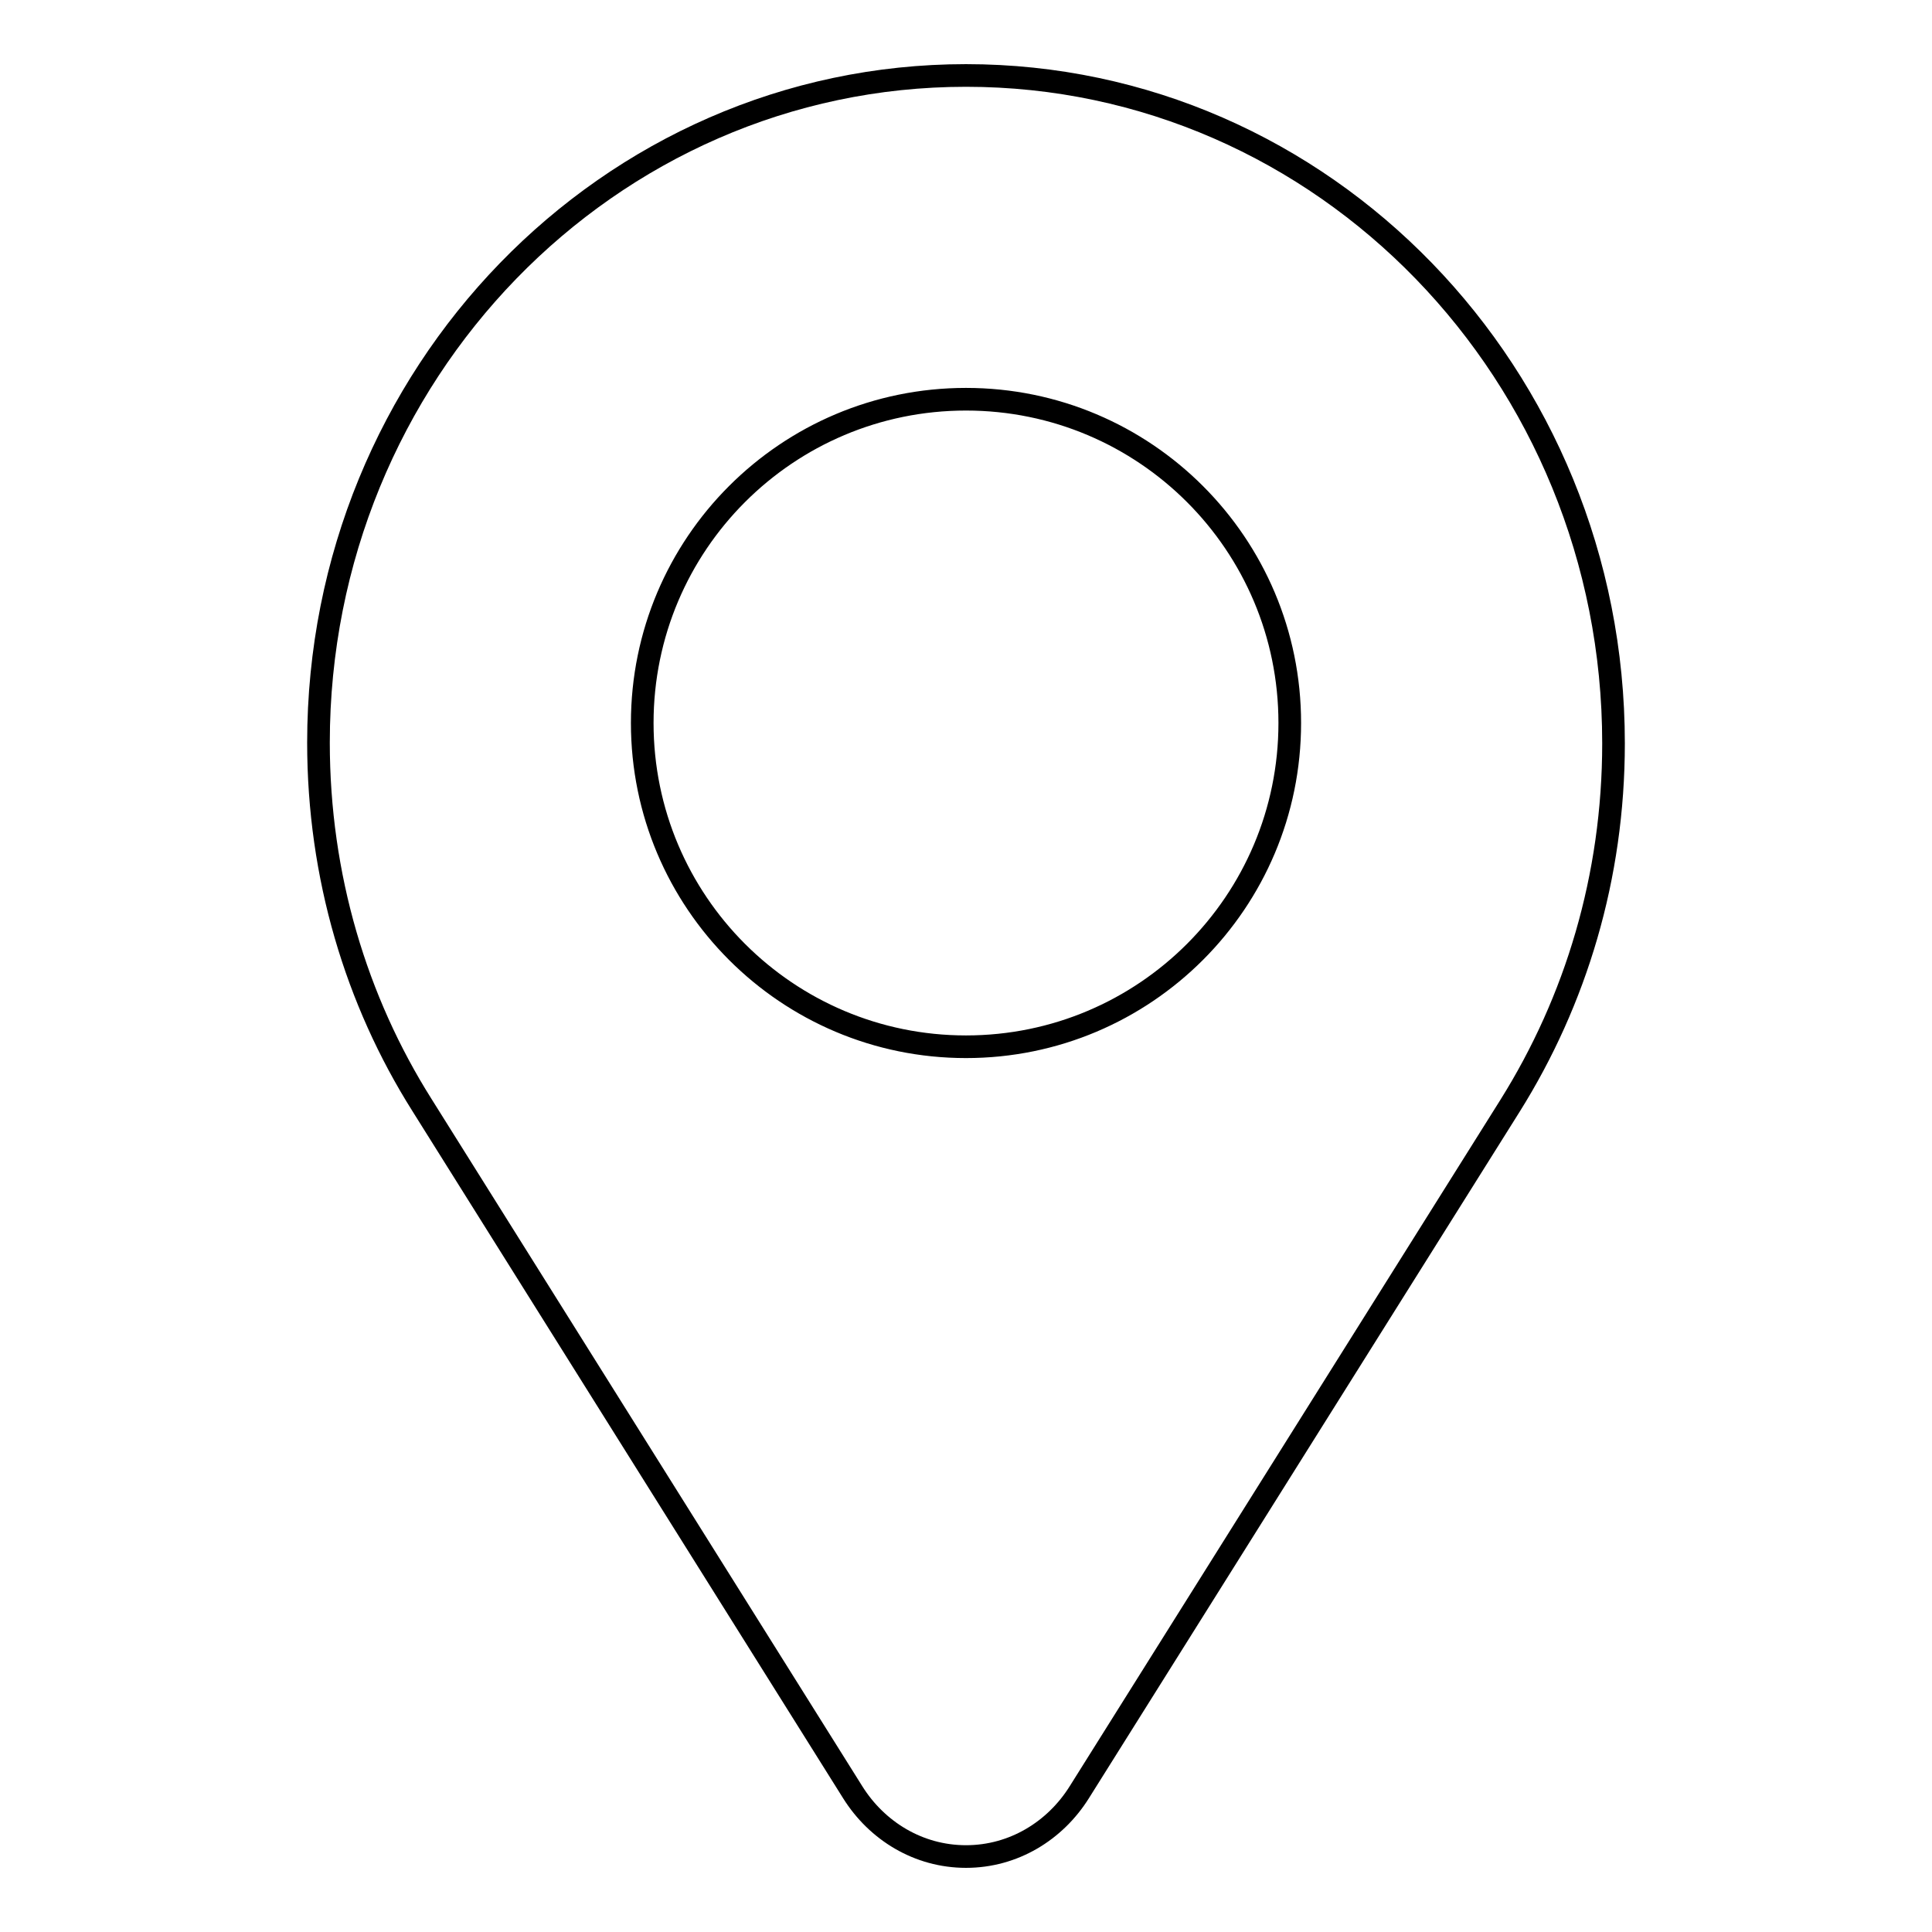
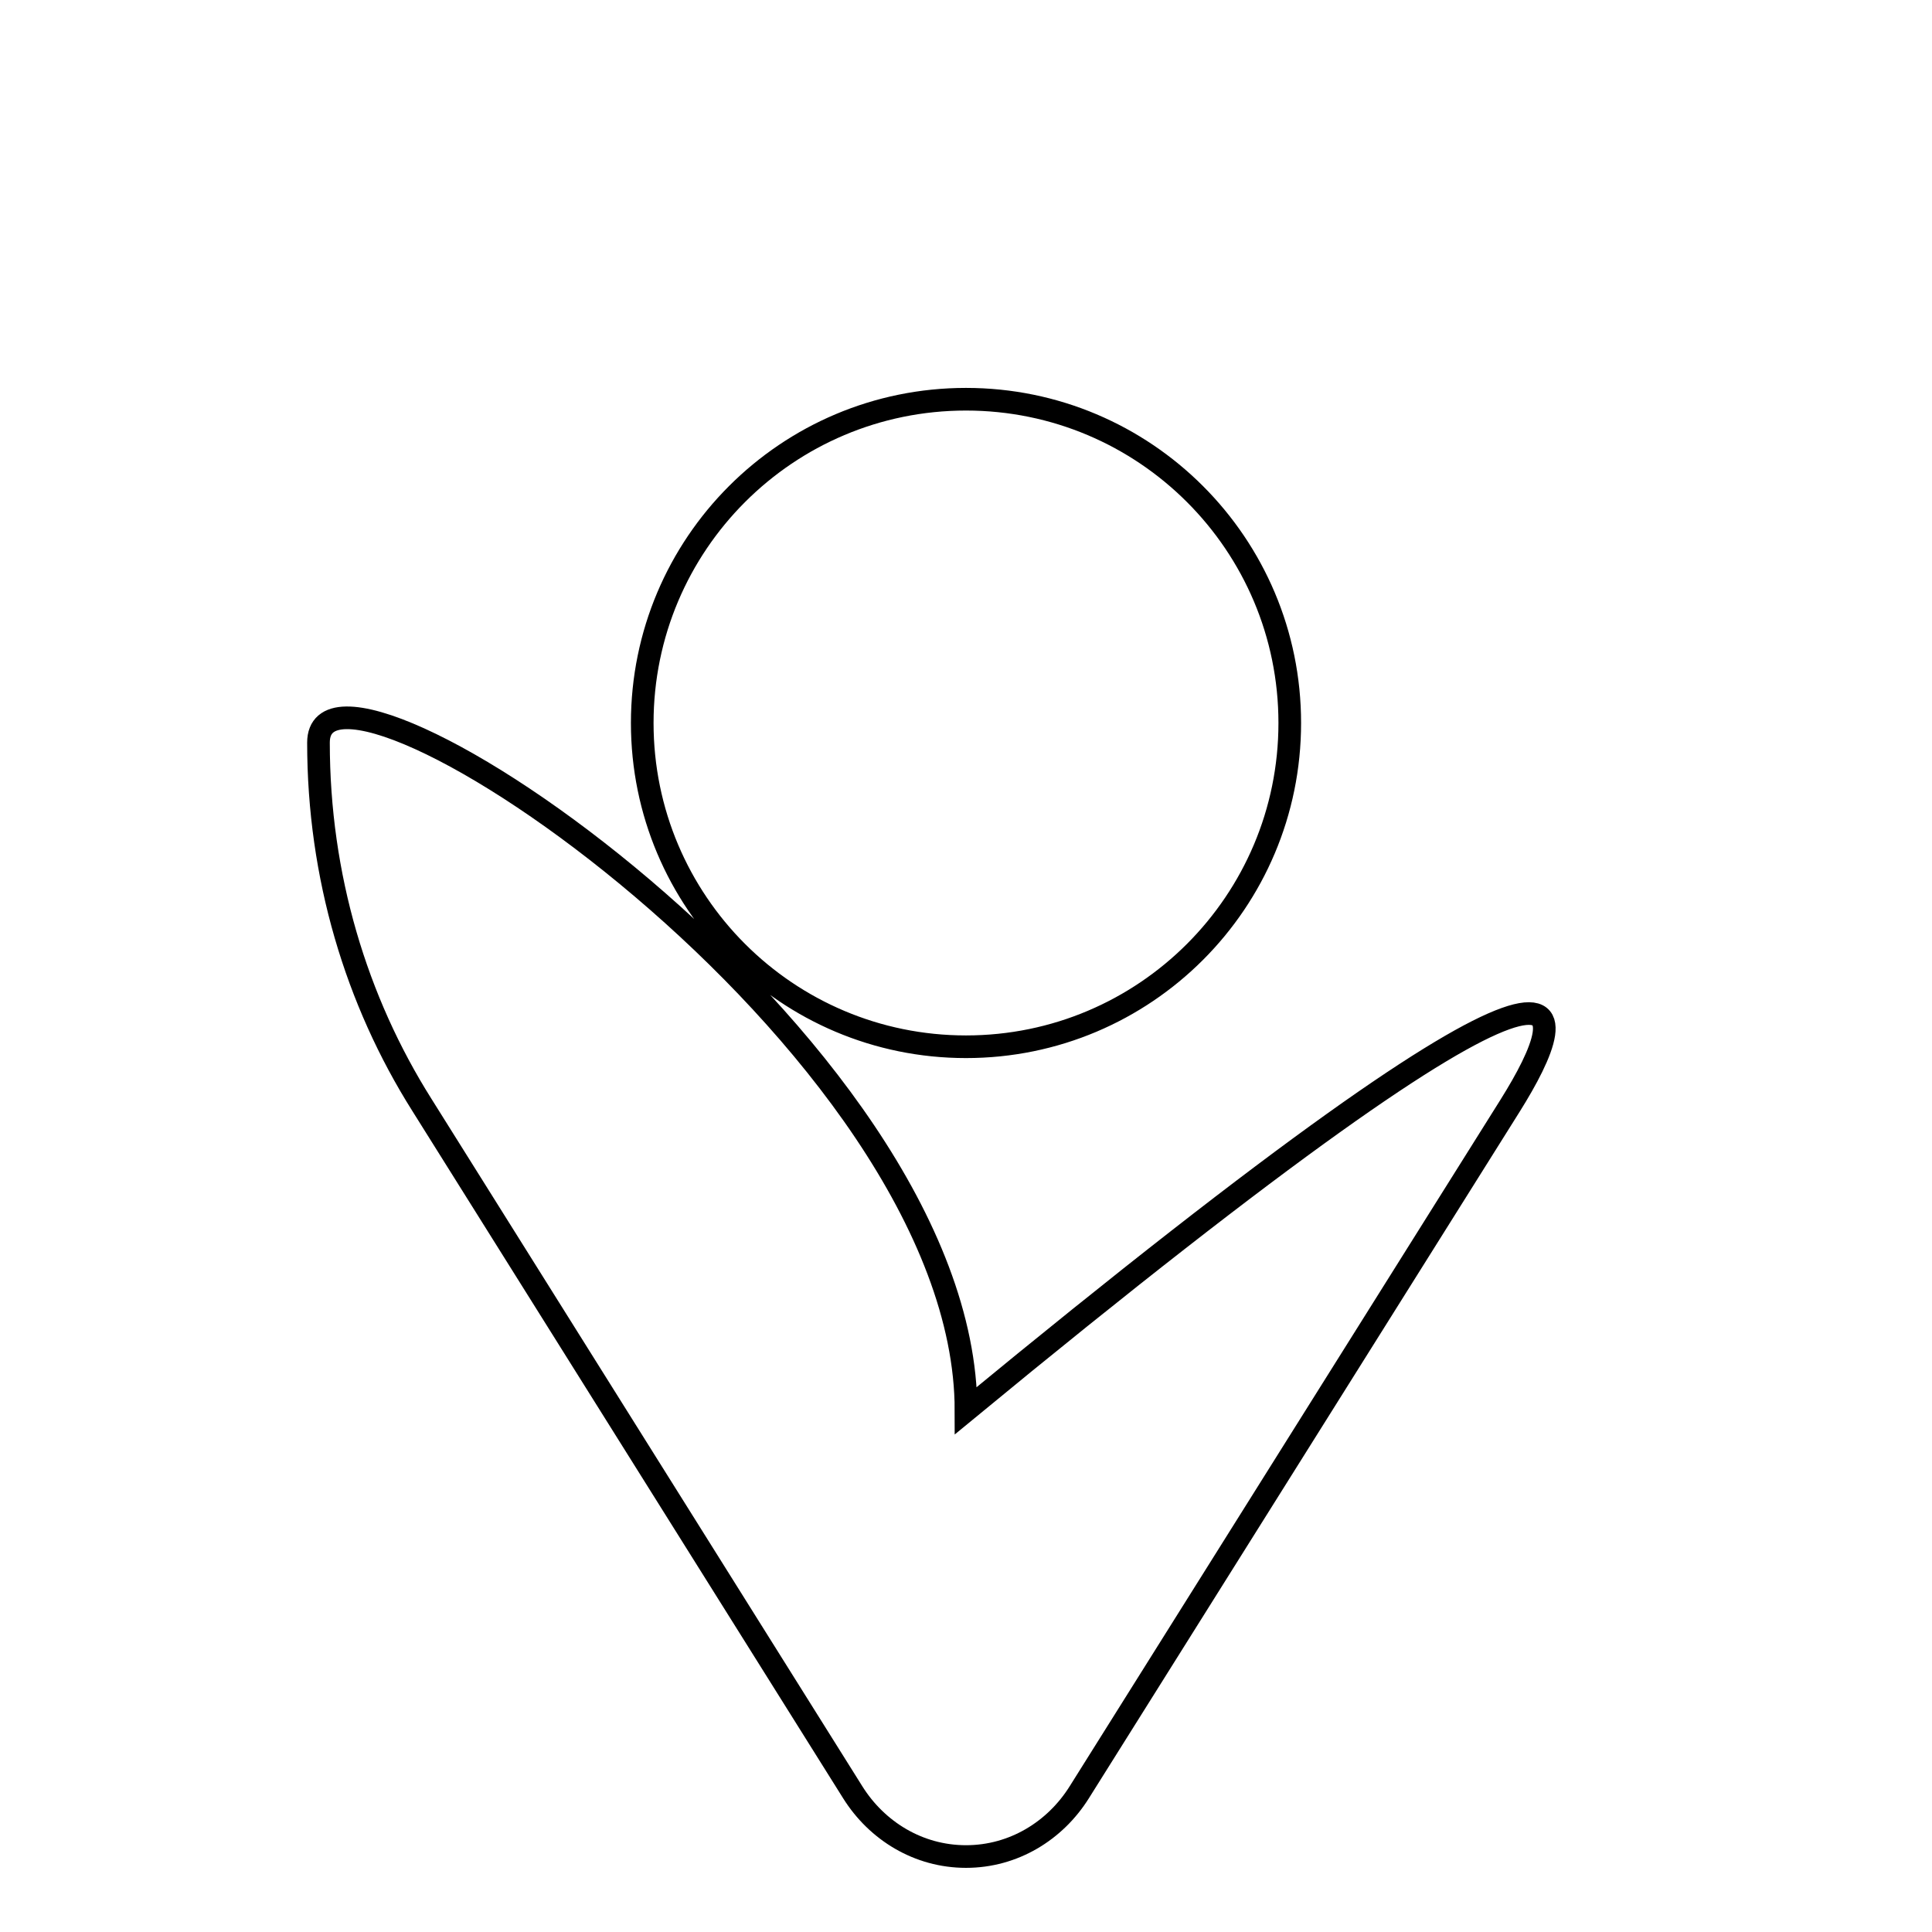
<svg xmlns="http://www.w3.org/2000/svg" version="1.1" x="0px" y="0px" viewBox="0 0 256 256" enable-background="new 0 0 256 256" xml:space="preserve">
  <g>
    <g>
-       <path stroke-width="3" fill-opacity="0" stroke="#000000" d="M200.1,146.5L143,237.5c-3.2,5.1-8.7,8.5-15,8.5c-6.3,0-11.8-3.4-15-8.5l-57.1-91.1c-8.7-13.8-13.7-30.3-13.7-48C42.2,49.6,80.6,10,128,10s85.8,39.6,85.8,88.5C213.8,116.2,208.8,132.6,200.1,146.5z M128,138.7c23.7,0,42.9-19.2,42.9-42.9c0-23.7-19.2-42.9-42.9-42.9S85.1,72.1,85.1,95.8C85.1,119.5,104.3,138.7,128,138.7z" />
+       <path stroke-width="3" fill-opacity="0" stroke="#000000" d="M200.1,146.5L143,237.5c-3.2,5.1-8.7,8.5-15,8.5c-6.3,0-11.8-3.4-15-8.5l-57.1-91.1c-8.7-13.8-13.7-30.3-13.7-48s85.8,39.6,85.8,88.5C213.8,116.2,208.8,132.6,200.1,146.5z M128,138.7c23.7,0,42.9-19.2,42.9-42.9c0-23.7-19.2-42.9-42.9-42.9S85.1,72.1,85.1,95.8C85.1,119.5,104.3,138.7,128,138.7z" />
    </g>
  </g>
</svg>